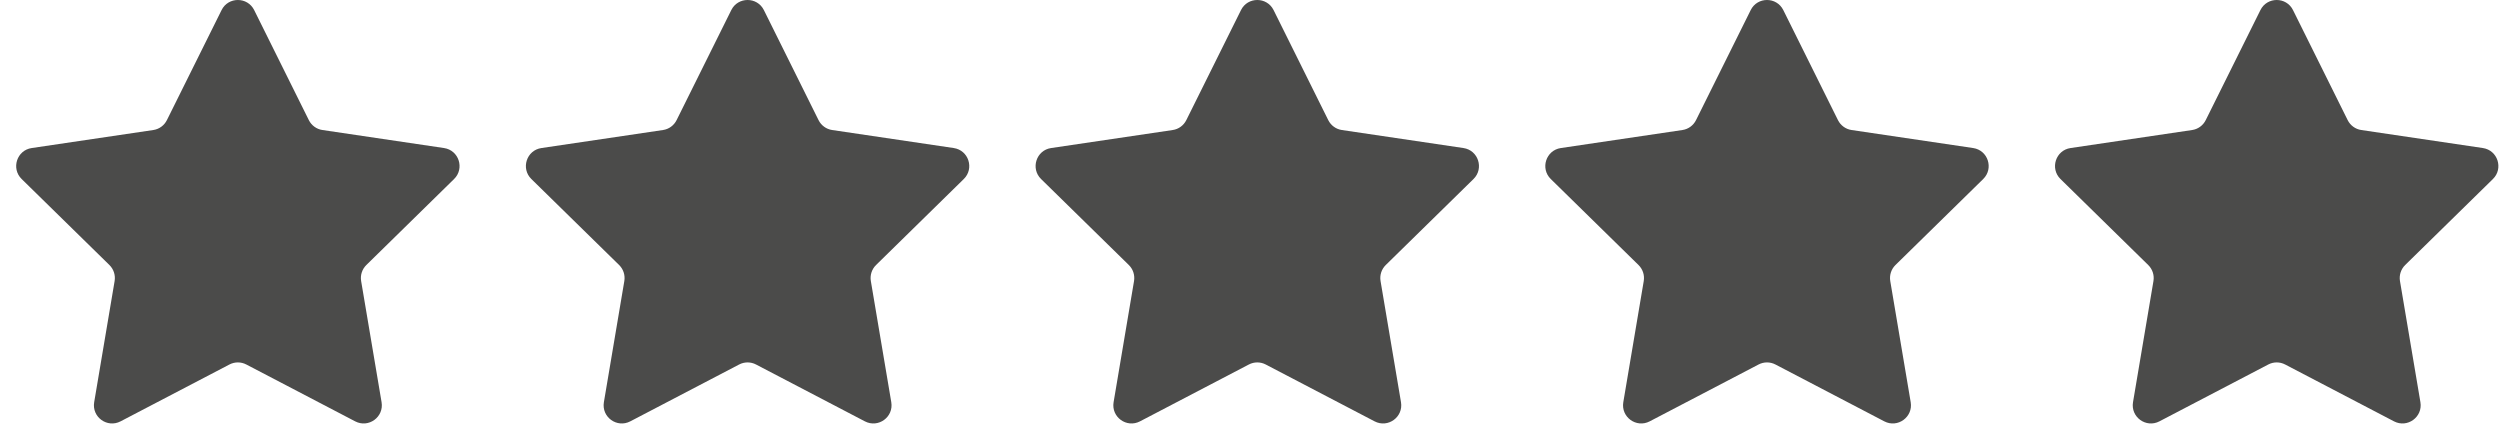
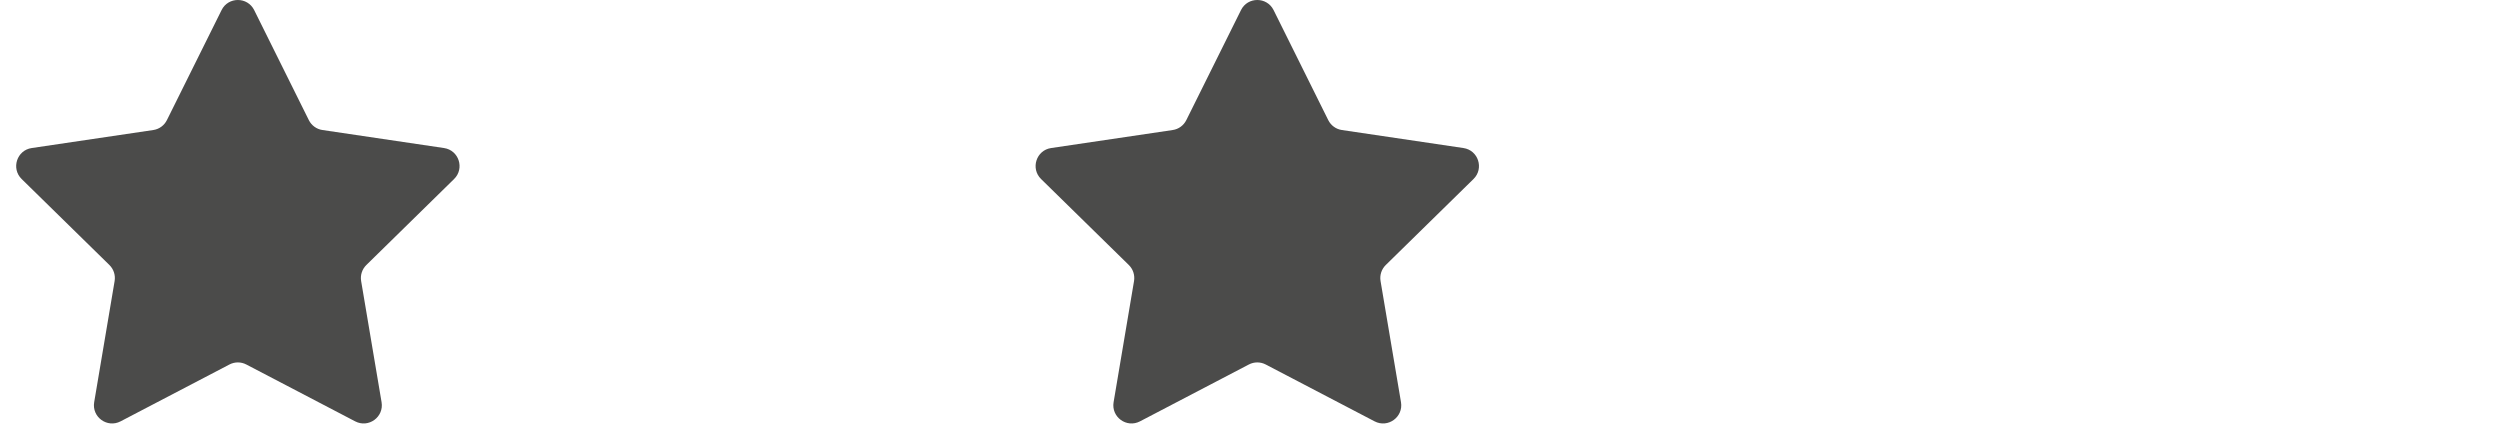
<svg xmlns="http://www.w3.org/2000/svg" width="103" height="18" viewBox="0 0 103 18" fill="none">
  <path d="M9.129 0.416C9.404 -0.139 10.196 -0.139 10.472 0.416L12.724 4.949C12.834 5.169 13.043 5.322 13.286 5.357L18.293 6.099C18.906 6.189 19.151 6.942 18.708 7.376L15.093 10.919C14.918 11.091 14.838 11.338 14.879 11.58L15.721 16.571C15.824 17.182 15.184 17.647 14.634 17.36L10.148 15.017C9.93 14.903 9.671 14.903 9.453 15.017L4.967 17.36C4.417 17.647 3.777 17.182 3.88 16.571L4.722 11.58C4.763 11.338 4.683 11.091 4.508 10.919L0.892 7.376C0.45 6.942 0.694 6.189 1.307 6.099L6.315 5.357C6.557 5.322 6.767 5.169 6.876 4.949L9.129 0.416Z" fill="#4B4B4A" />
-   <path d="M30.129 0.416C30.404 -0.139 31.196 -0.139 31.472 0.416L33.724 4.949C33.834 5.169 34.043 5.322 34.286 5.357L39.293 6.099C39.906 6.189 40.151 6.942 39.708 7.376L36.093 10.919C35.918 11.091 35.838 11.338 35.879 11.58L36.721 16.571C36.824 17.182 36.184 17.647 35.634 17.36L31.148 15.017C30.93 14.903 30.671 14.903 30.453 15.017L25.967 17.36C25.417 17.647 24.777 17.182 24.88 16.571L25.722 11.58C25.763 11.338 25.683 11.091 25.508 10.919L21.892 7.376C21.45 6.942 21.694 6.189 22.308 6.099L27.315 5.357C27.557 5.322 27.767 5.169 27.876 4.949L30.129 0.416Z" fill="#4B4B4A" />
  <path d="M51.129 0.416C51.404 -0.139 52.196 -0.139 52.472 0.416L54.724 4.949C54.834 5.169 55.043 5.322 55.286 5.357L60.293 6.099C60.906 6.189 61.151 6.942 60.708 7.376L57.093 10.919C56.918 11.091 56.838 11.338 56.879 11.58L57.721 16.571C57.824 17.182 57.184 17.647 56.634 17.36L52.148 15.017C51.93 14.903 51.671 14.903 51.453 15.017L46.967 17.36C46.417 17.647 45.777 17.182 45.88 16.571L46.722 11.58C46.763 11.338 46.683 11.091 46.508 10.919L42.892 7.376C42.45 6.942 42.694 6.189 43.307 6.099L48.315 5.357C48.557 5.322 48.767 5.169 48.876 4.949L51.129 0.416Z" fill="#4B4B4A" />
-   <path d="M72.129 0.416C72.404 -0.139 73.196 -0.139 73.472 0.416L75.724 4.949C75.834 5.169 76.043 5.322 76.286 5.357L81.293 6.099C81.906 6.189 82.151 6.942 81.708 7.376L78.093 10.919C77.918 11.091 77.838 11.338 77.879 11.58L78.721 16.571C78.824 17.182 78.183 17.647 77.634 17.36L73.148 15.017C72.93 14.903 72.671 14.903 72.453 15.017L67.967 17.36C67.417 17.647 66.777 17.182 66.88 16.571L67.722 11.58C67.763 11.338 67.683 11.091 67.507 10.919L63.892 7.376C63.45 6.942 63.694 6.189 64.308 6.099L69.315 5.357C69.557 5.322 69.767 5.169 69.876 4.949L72.129 0.416Z" fill="#4B4B4A" />
-   <path d="M93.129 0.416C93.404 -0.139 94.196 -0.139 94.472 0.416L96.724 4.949C96.834 5.169 97.043 5.322 97.286 5.357L102.293 6.099C102.906 6.189 103.151 6.942 102.708 7.376L99.093 10.919C98.918 11.091 98.838 11.338 98.879 11.58L99.721 16.571C99.824 17.182 99.183 17.647 98.634 17.36L94.148 15.017C93.93 14.903 93.671 14.903 93.453 15.017L88.967 17.36C88.417 17.647 87.777 17.182 87.88 16.571L88.722 11.58C88.763 11.338 88.683 11.091 88.507 10.919L84.892 7.376C84.45 6.942 84.694 6.189 85.308 6.099L90.315 5.357C90.557 5.322 90.767 5.169 90.876 4.949L93.129 0.416Z" fill="#4B4B4A" />
</svg>